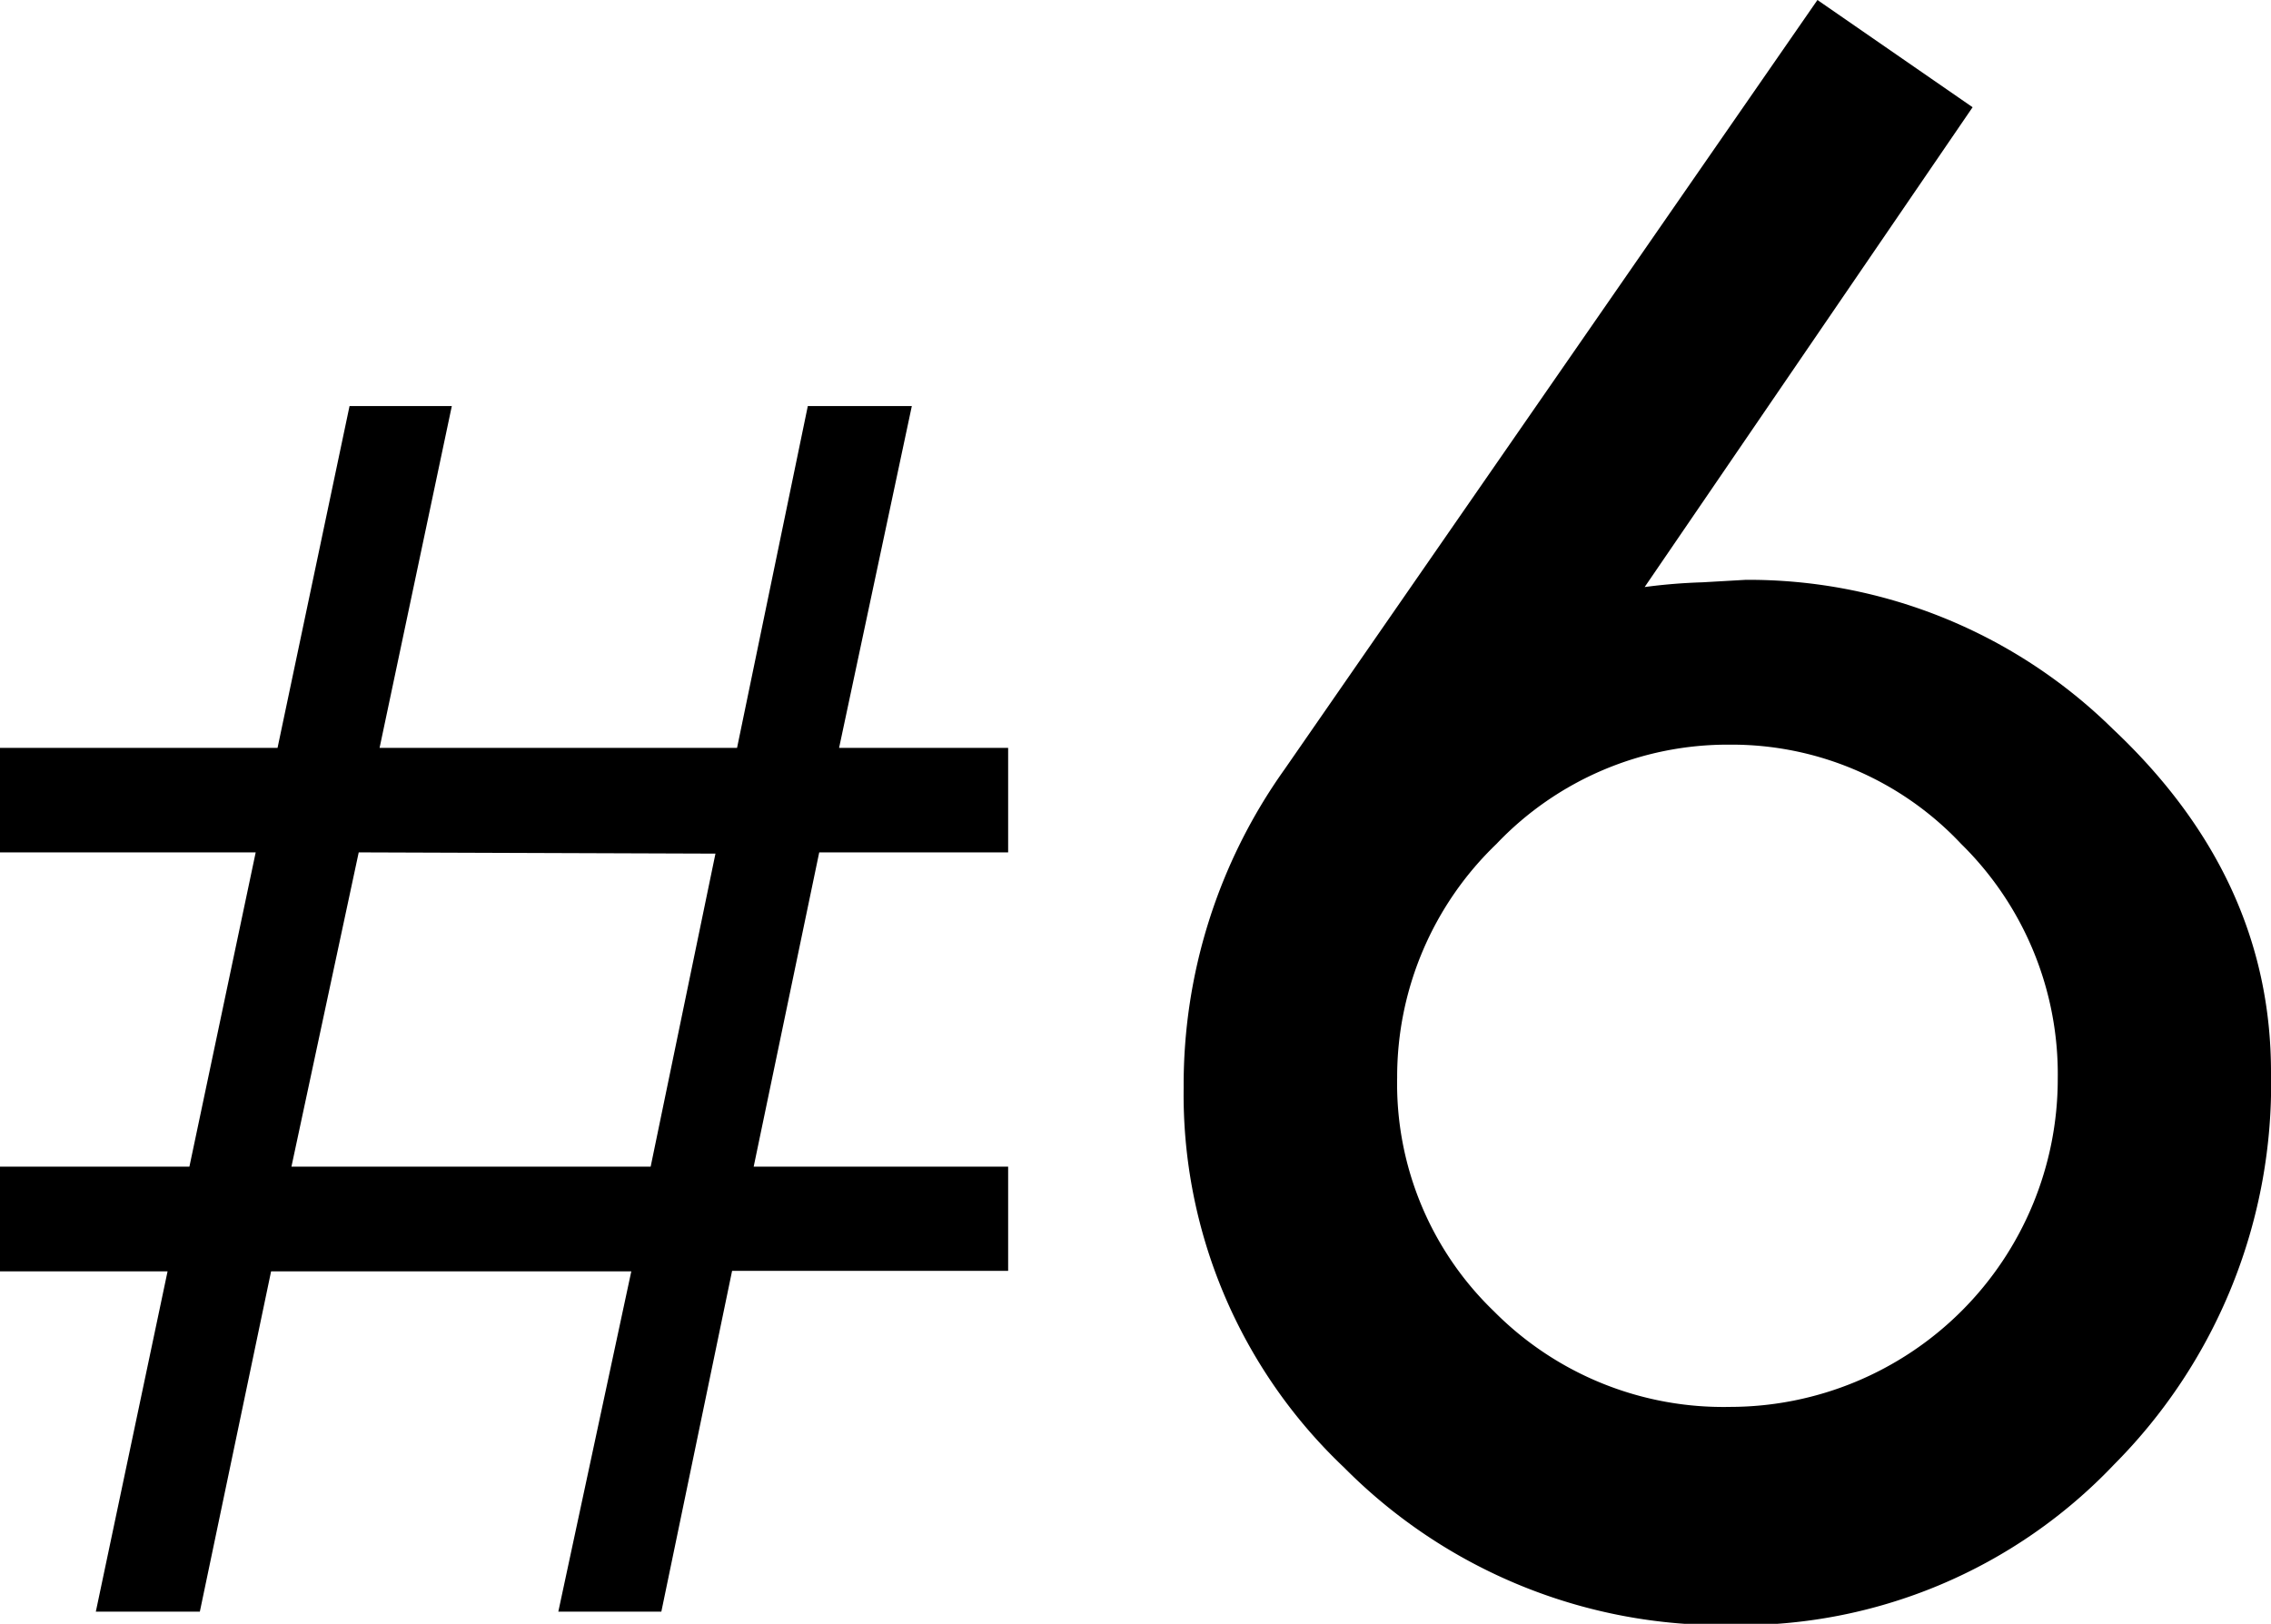
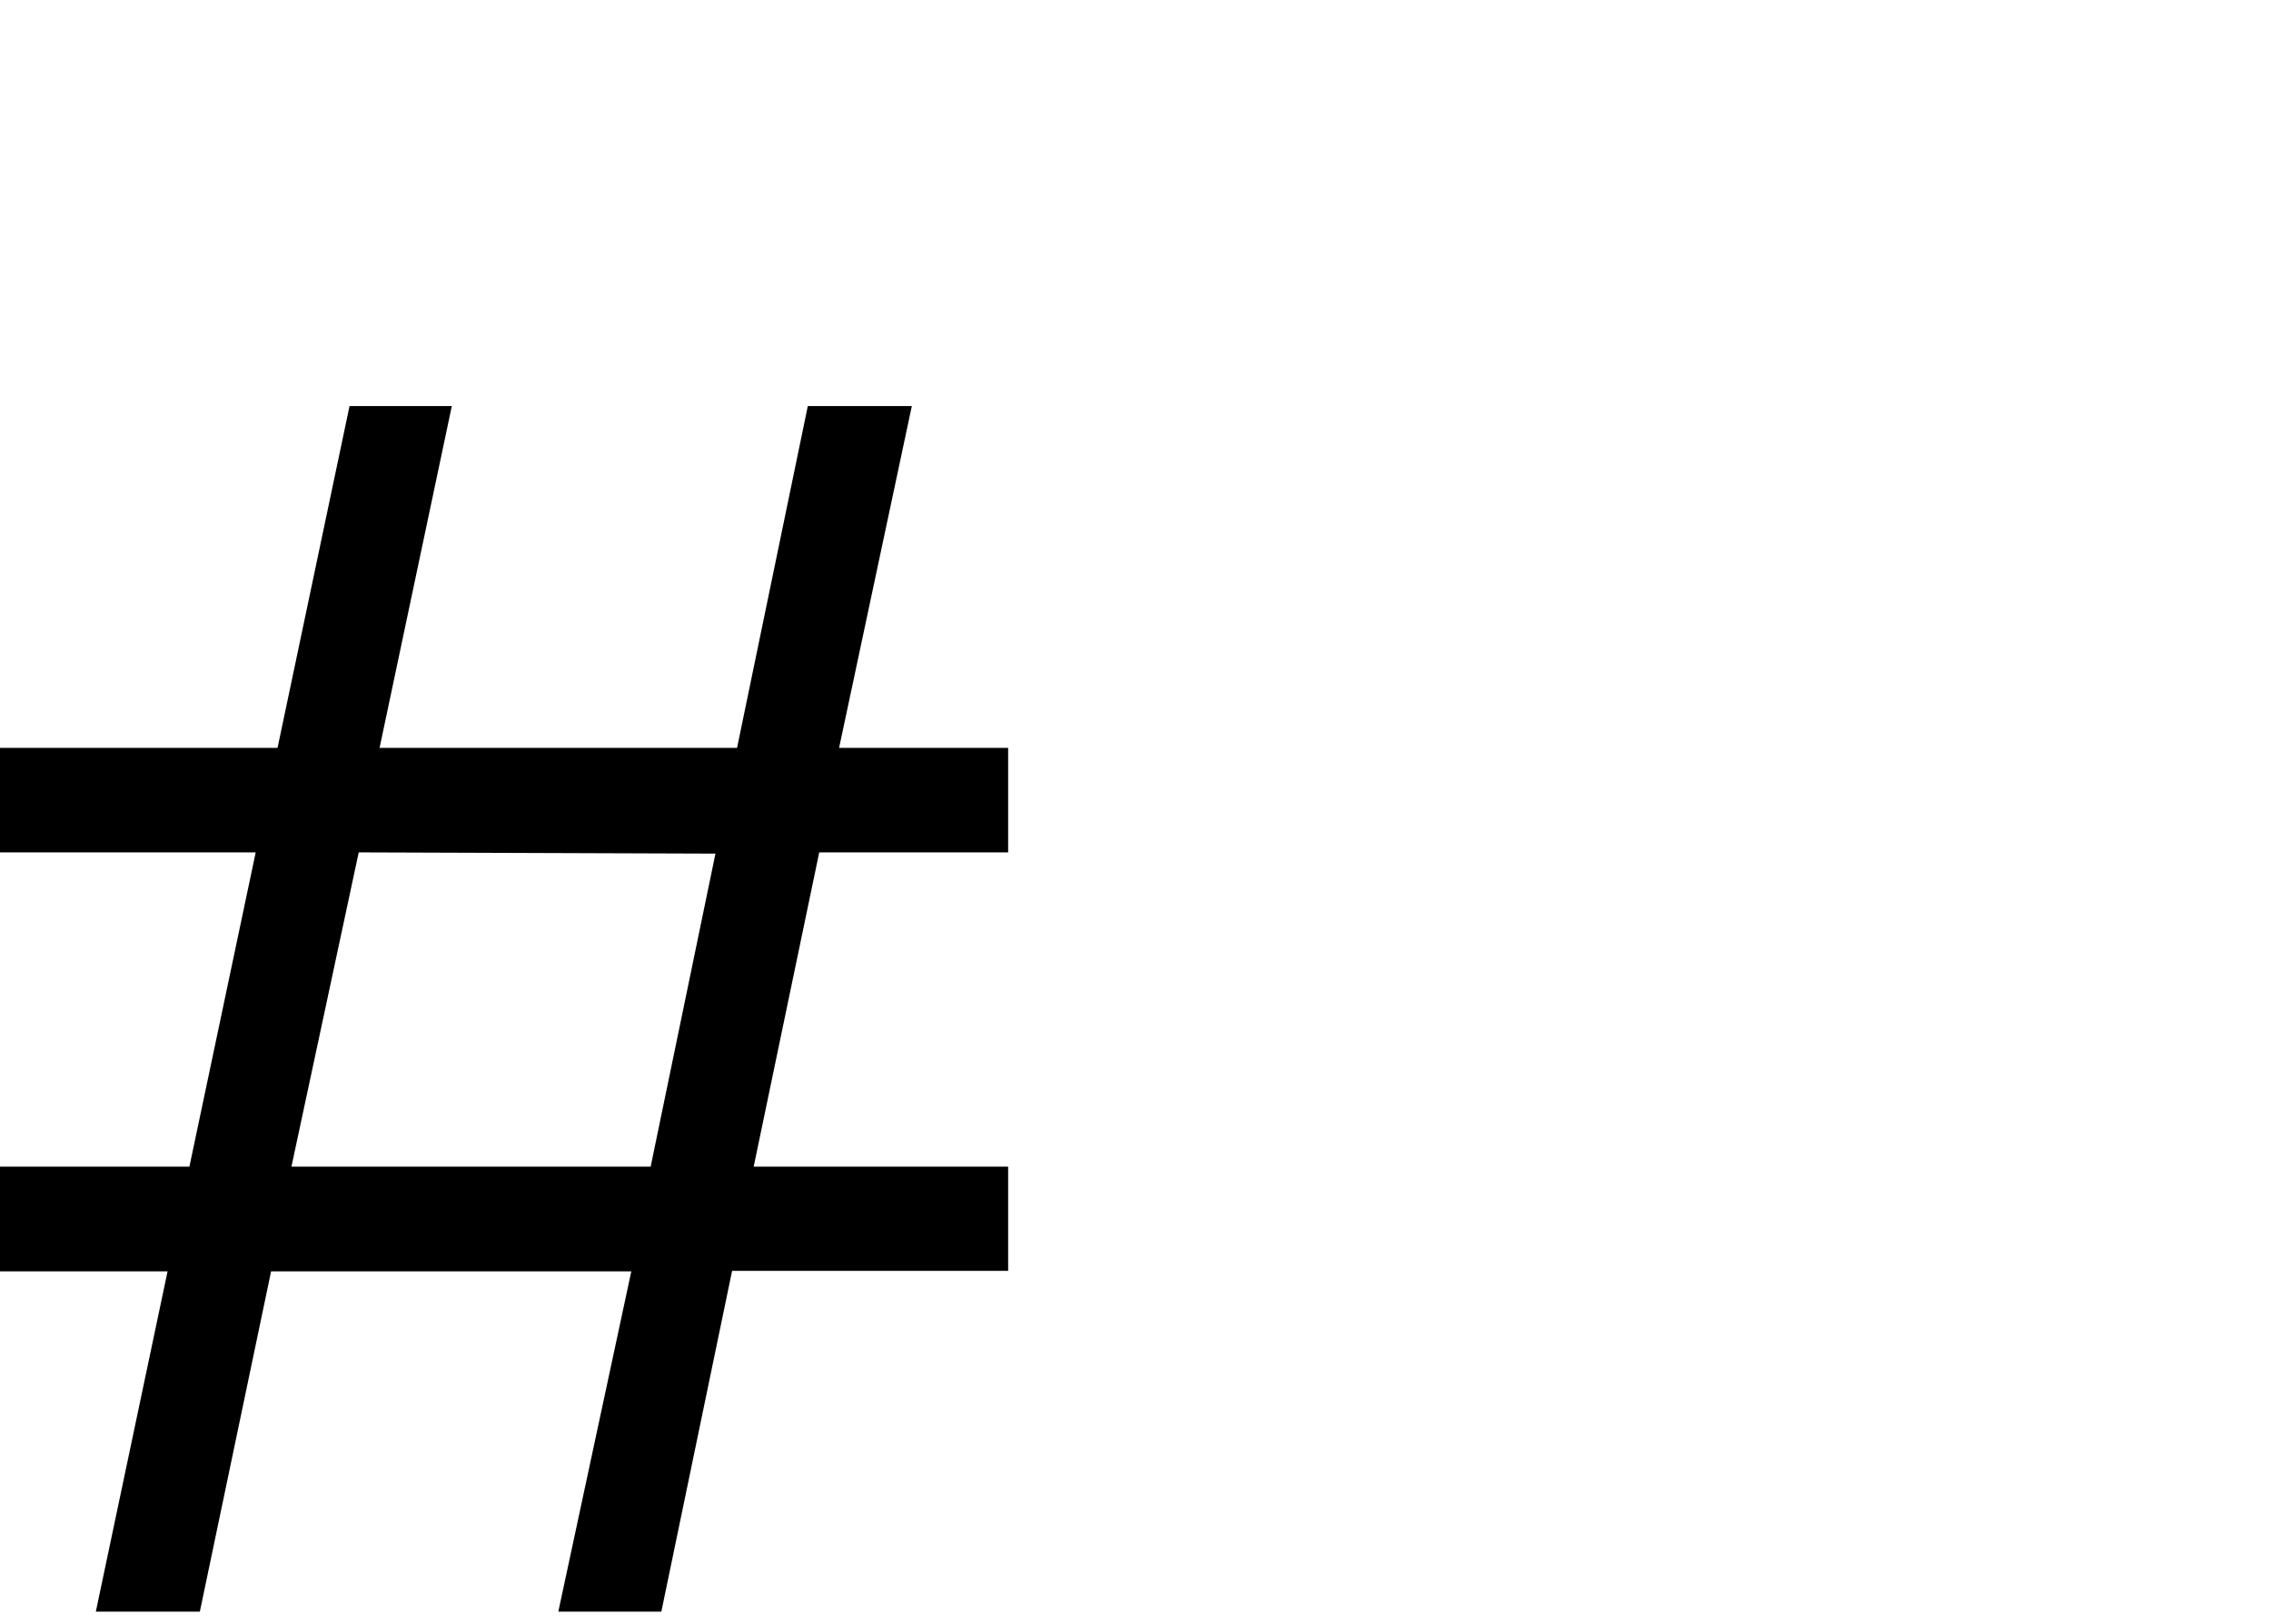
<svg xmlns="http://www.w3.org/2000/svg" id="レイヤー_1" data-name="レイヤー 1" viewBox="0 0 91.48 65.42">
  <path d="M0,30.13H11.18l2.9-13.77H18.2L15.29,30.13h14.4l2.85-13.77h4.19L33.8,30.13h6.81v4.21H33L30.36,47H40.61v4.2H29.49L26.64,64.93H22.49l2.94-13.71H10.92L8.05,64.93H3.86L6.75,51.22H0V47H7.63L10.3,34.34H0Zm14.45,4.21L11.74,47H26.21l2.61-12.61Z" />
-   <path d="M73.21,0l6.25,4.32L66.25,23.65a22.77,22.77,0,0,1,2.32-.19l1.75-.1a20.91,20.91,0,0,1,14.78,6q6.38,6,6.38,13.83A21.71,21.71,0,0,1,85.16,59a20.76,20.76,0,0,1-15.44,6.47,21.43,21.43,0,0,1-15.58-6.35,20.68,20.68,0,0,1-6.46-15.31A21.88,21.88,0,0,1,51.74,31Zm9.68,43.47A13,13,0,0,0,79,34a12.68,12.68,0,0,0-9.32-4,12.85,12.85,0,0,0-9.4,4,13,13,0,0,0-4,9.41,12.72,12.72,0,0,0,3.9,9.42,13,13,0,0,0,9.51,3.85A13.21,13.21,0,0,0,82.89,43.47Z" />
</svg>